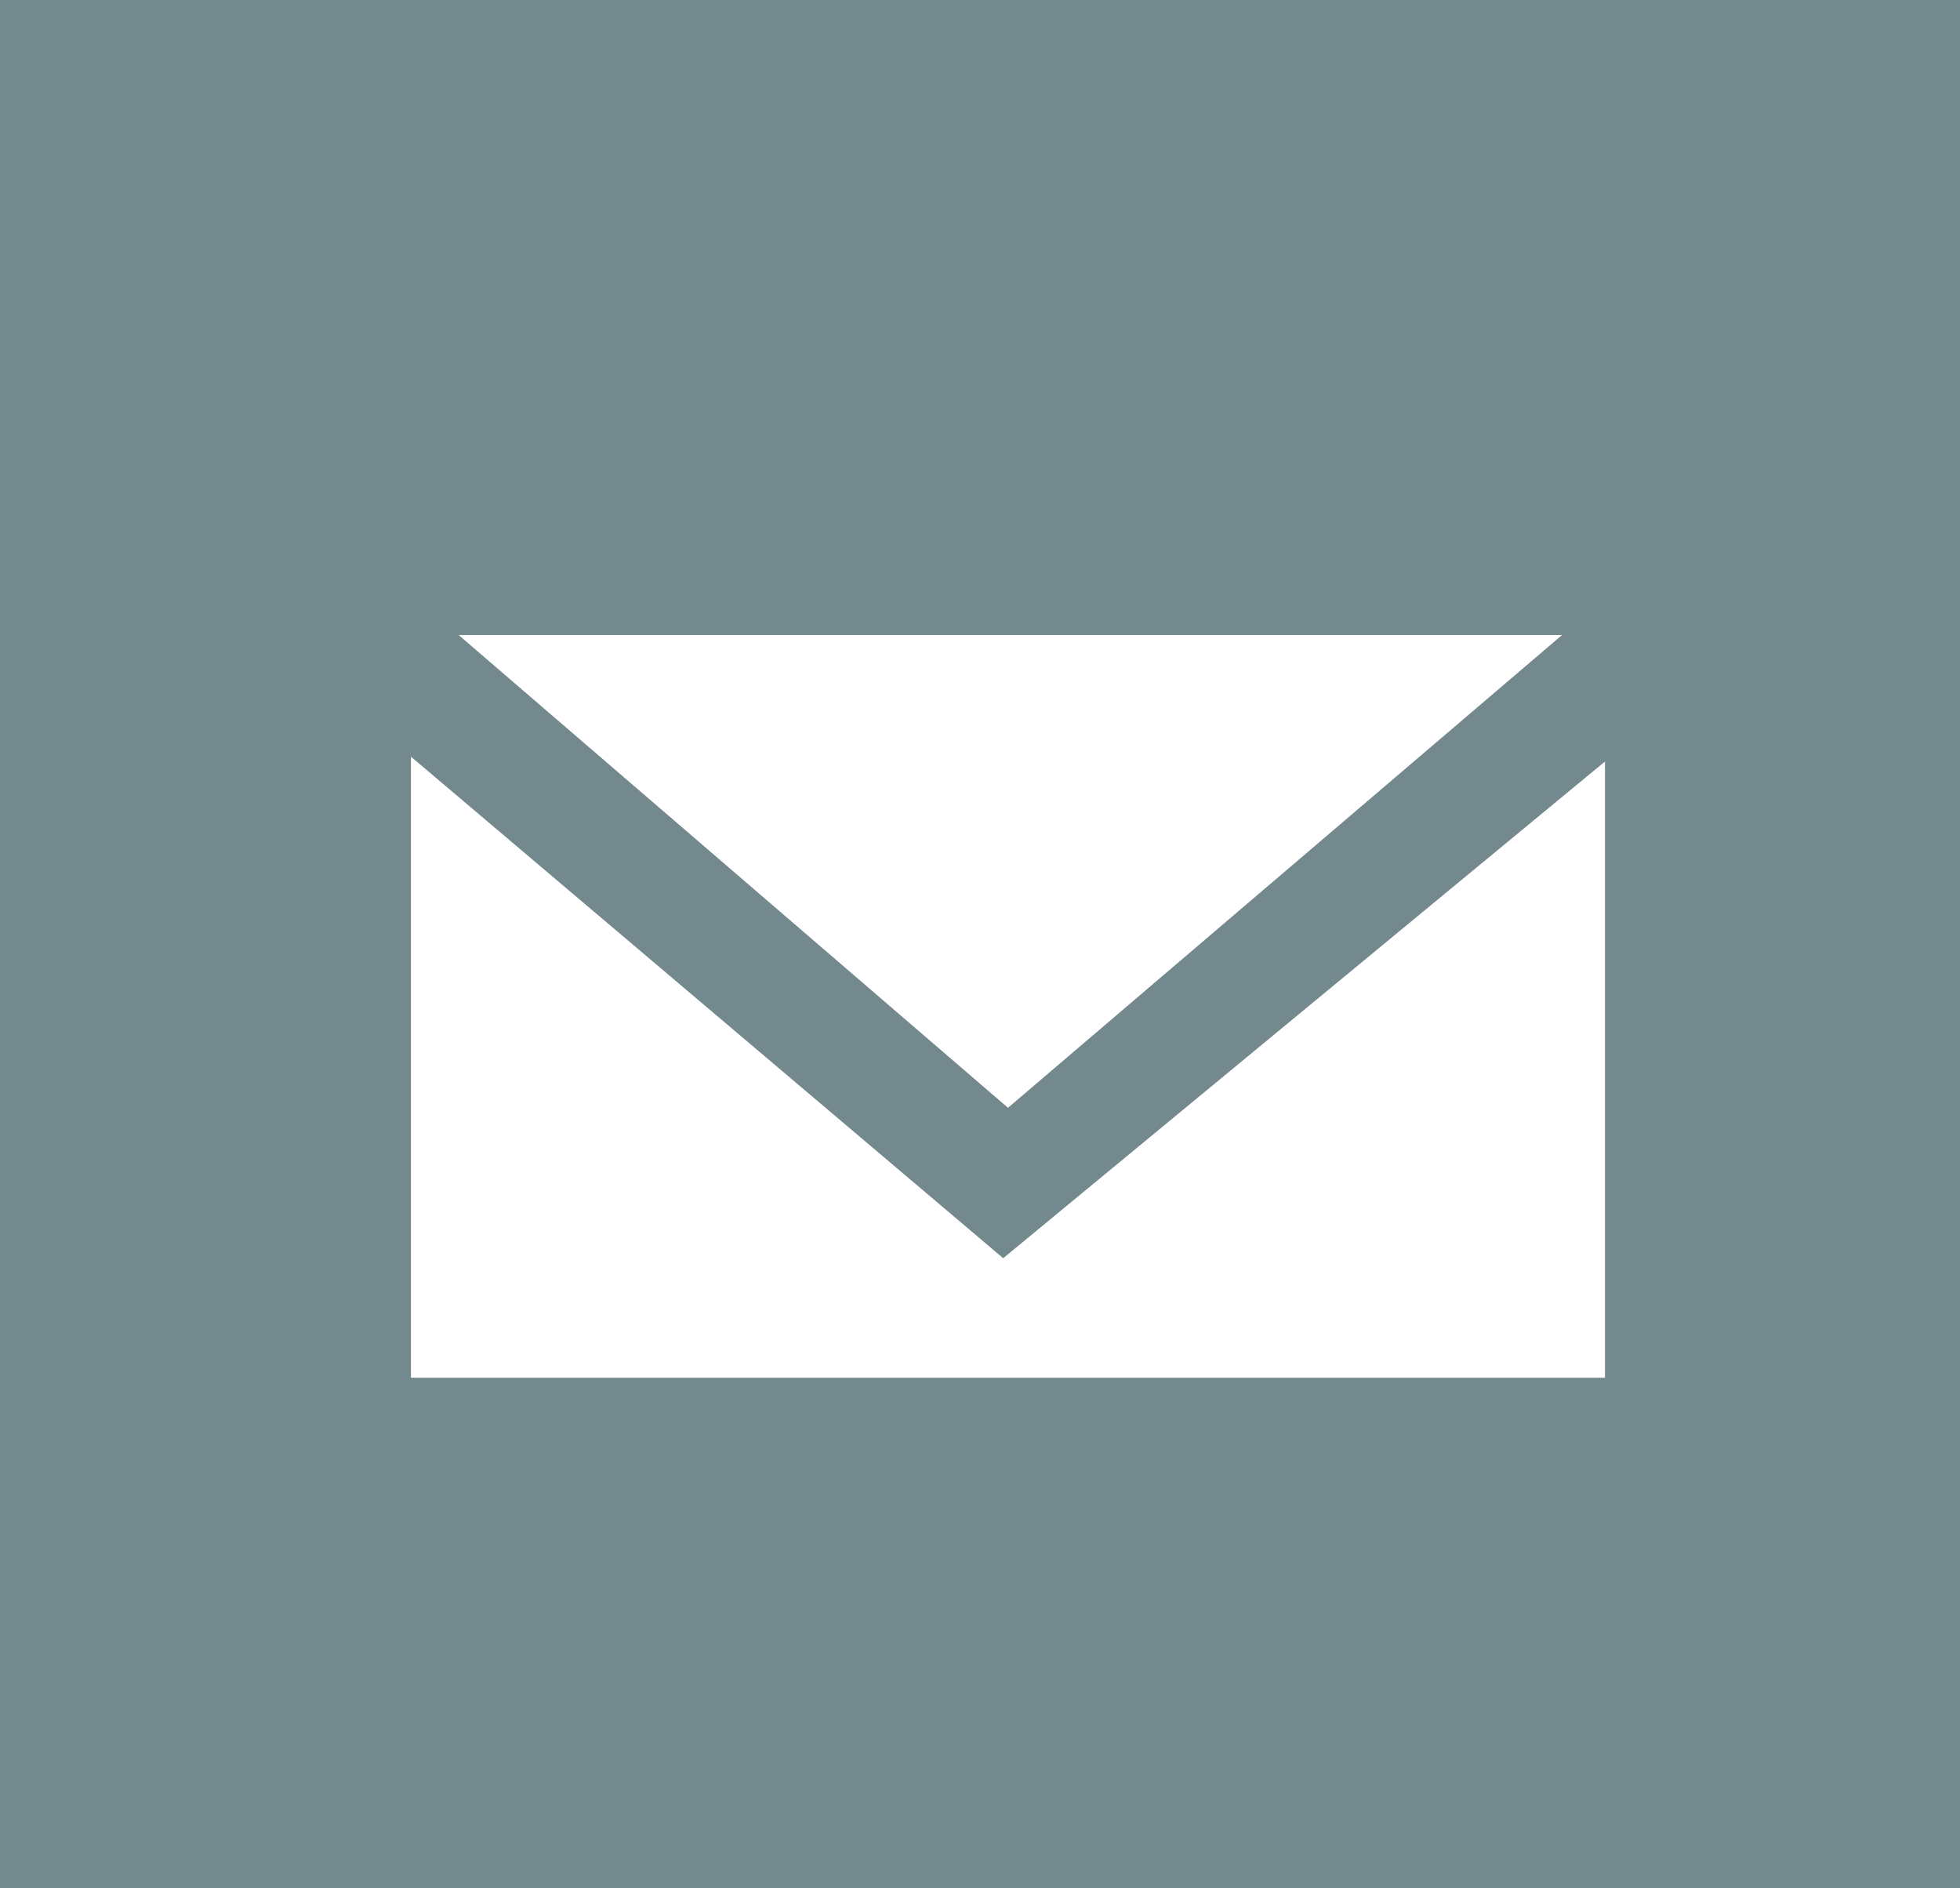
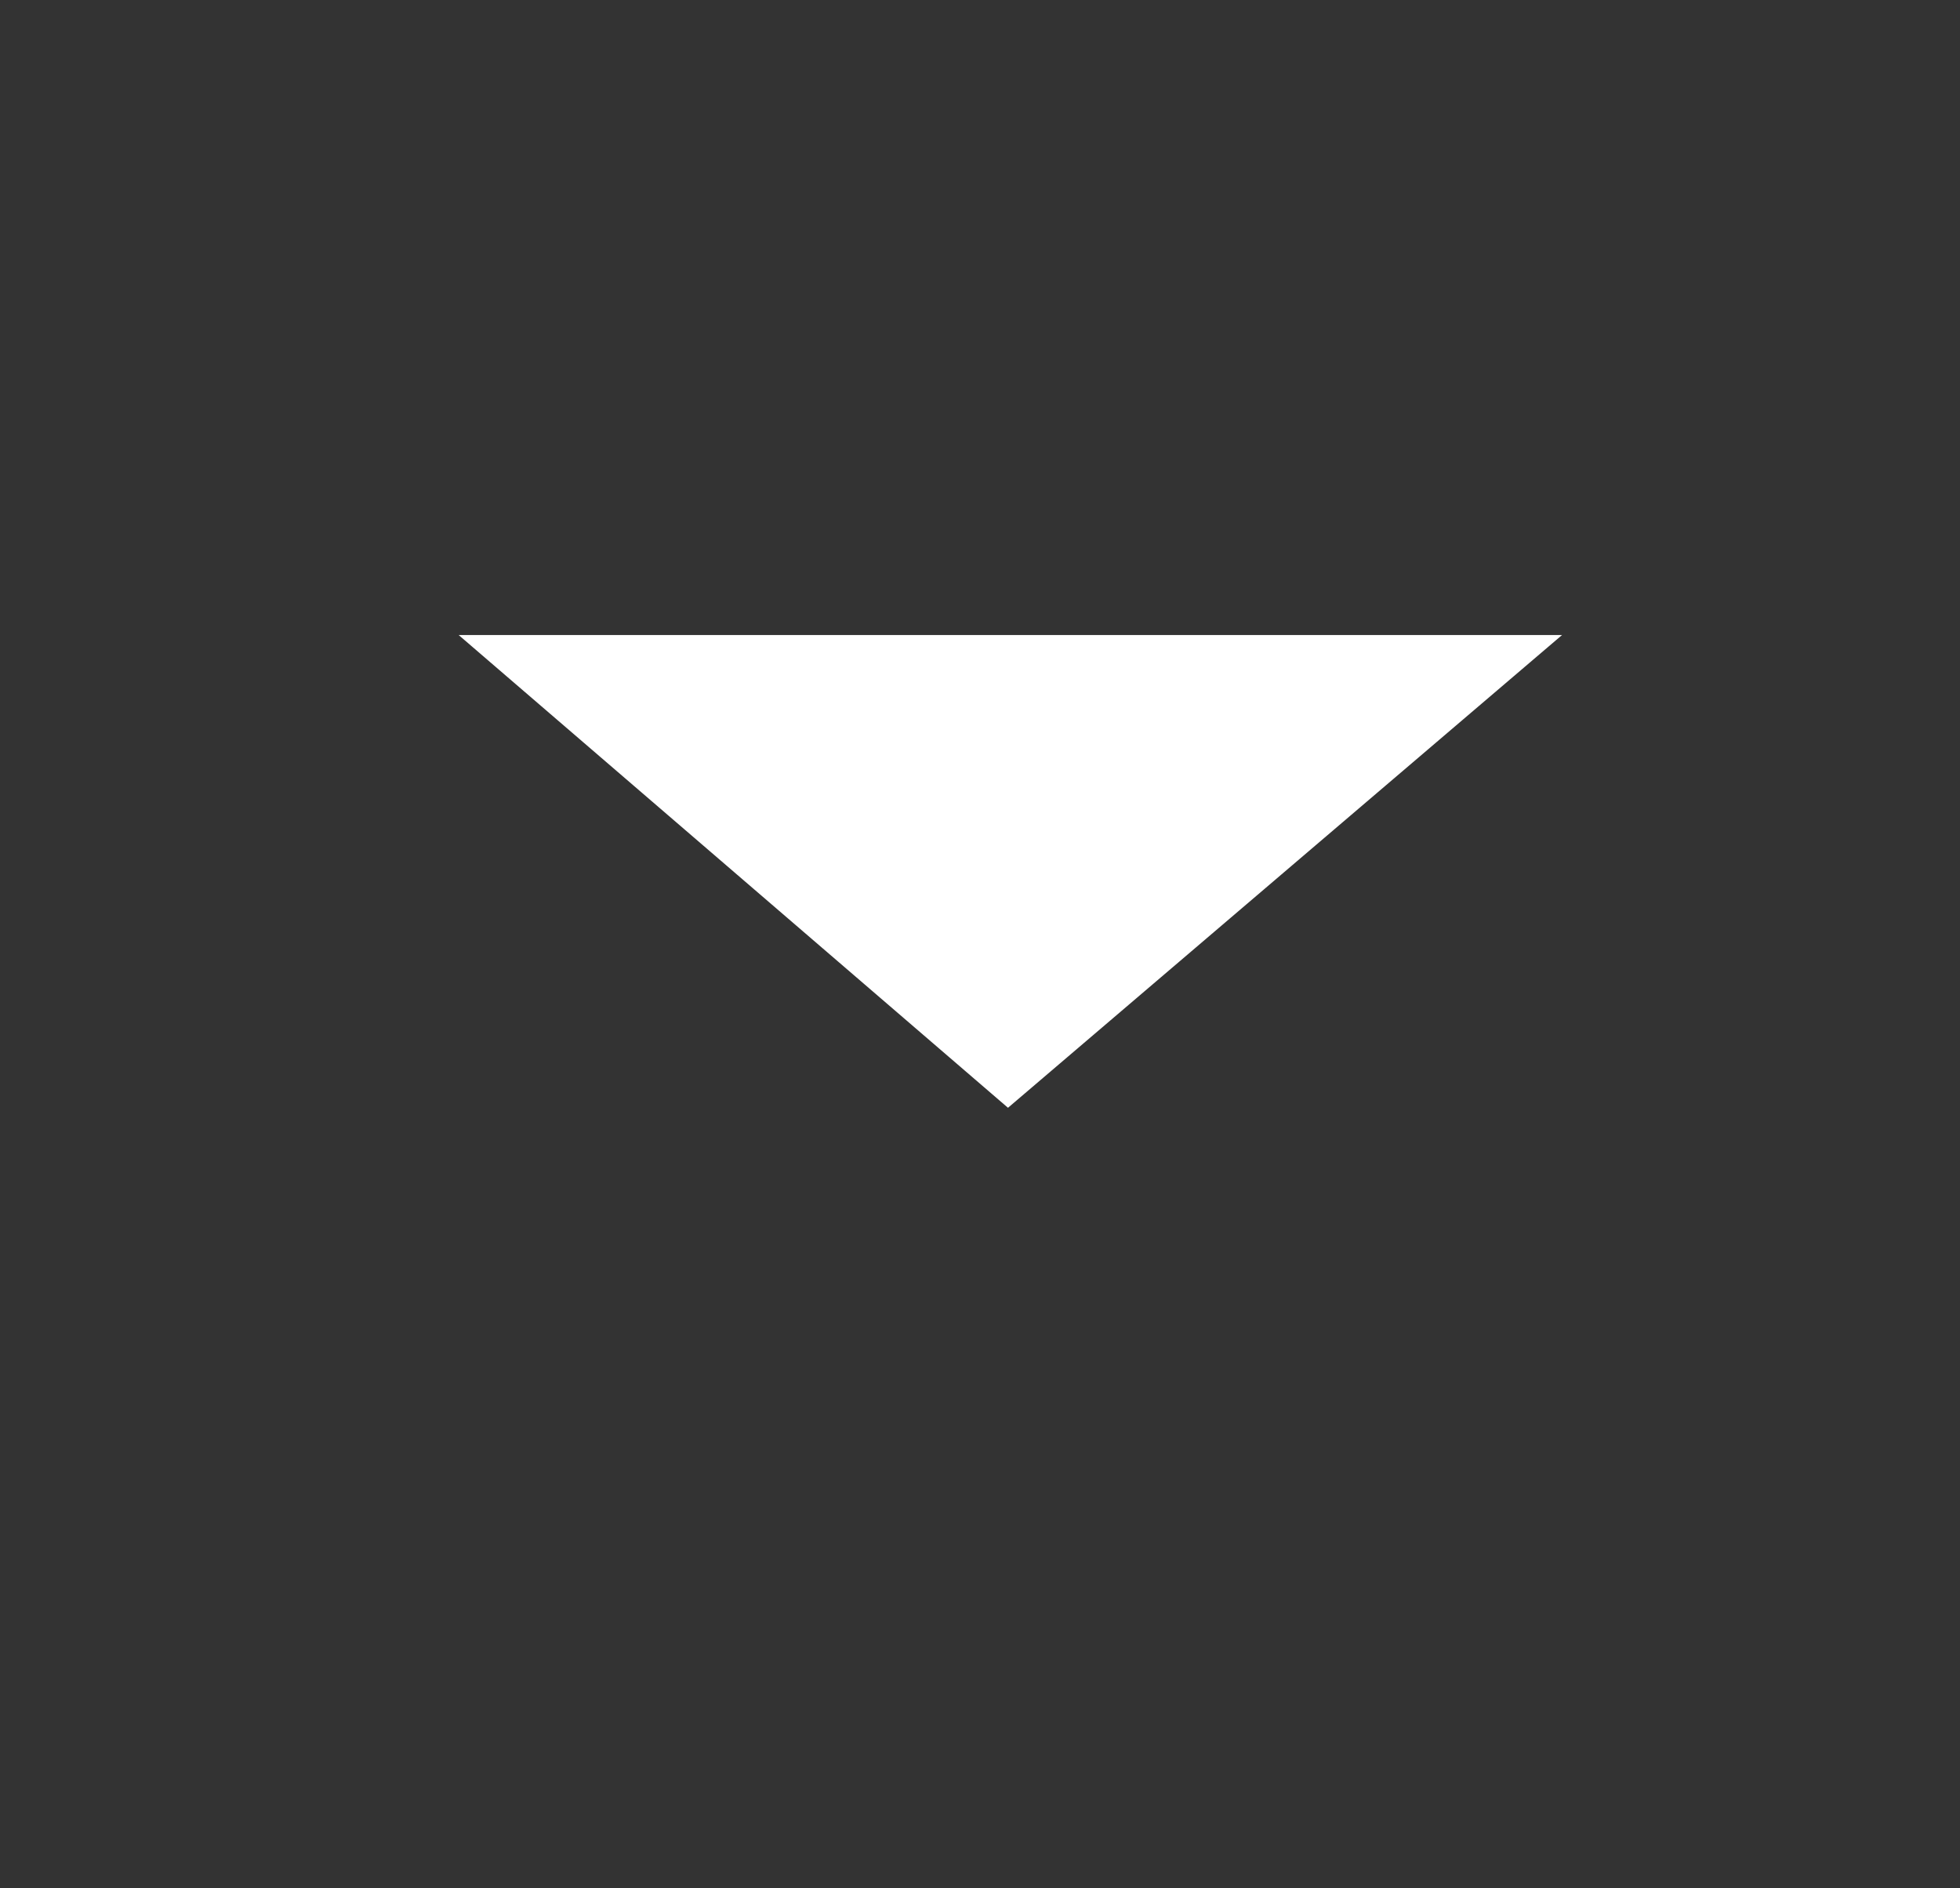
<svg xmlns="http://www.w3.org/2000/svg" version="1.0" id="Layer_1" x="0px" y="0px" width="32px" height="30.828px" viewBox="0 0 32 30.828" xml:space="preserve">
  <rect x="0" y="0" width="32" height="30.828" fill="#333333" stroke="none" />
  <g>
-     <rect fill="#74898D" width="32" height="30.826" />
    <g>
-       <polygon fill="#FFFFFF" points="6.709,12.353 6.709,22.492 26.204,22.492 26.204,12.432 16.379,20.541 " />
      <polygon fill="#FFFFFF" points="7.488,10.367 25.503,10.367 16.457,18.085 " />
    </g>
  </g>
</svg>